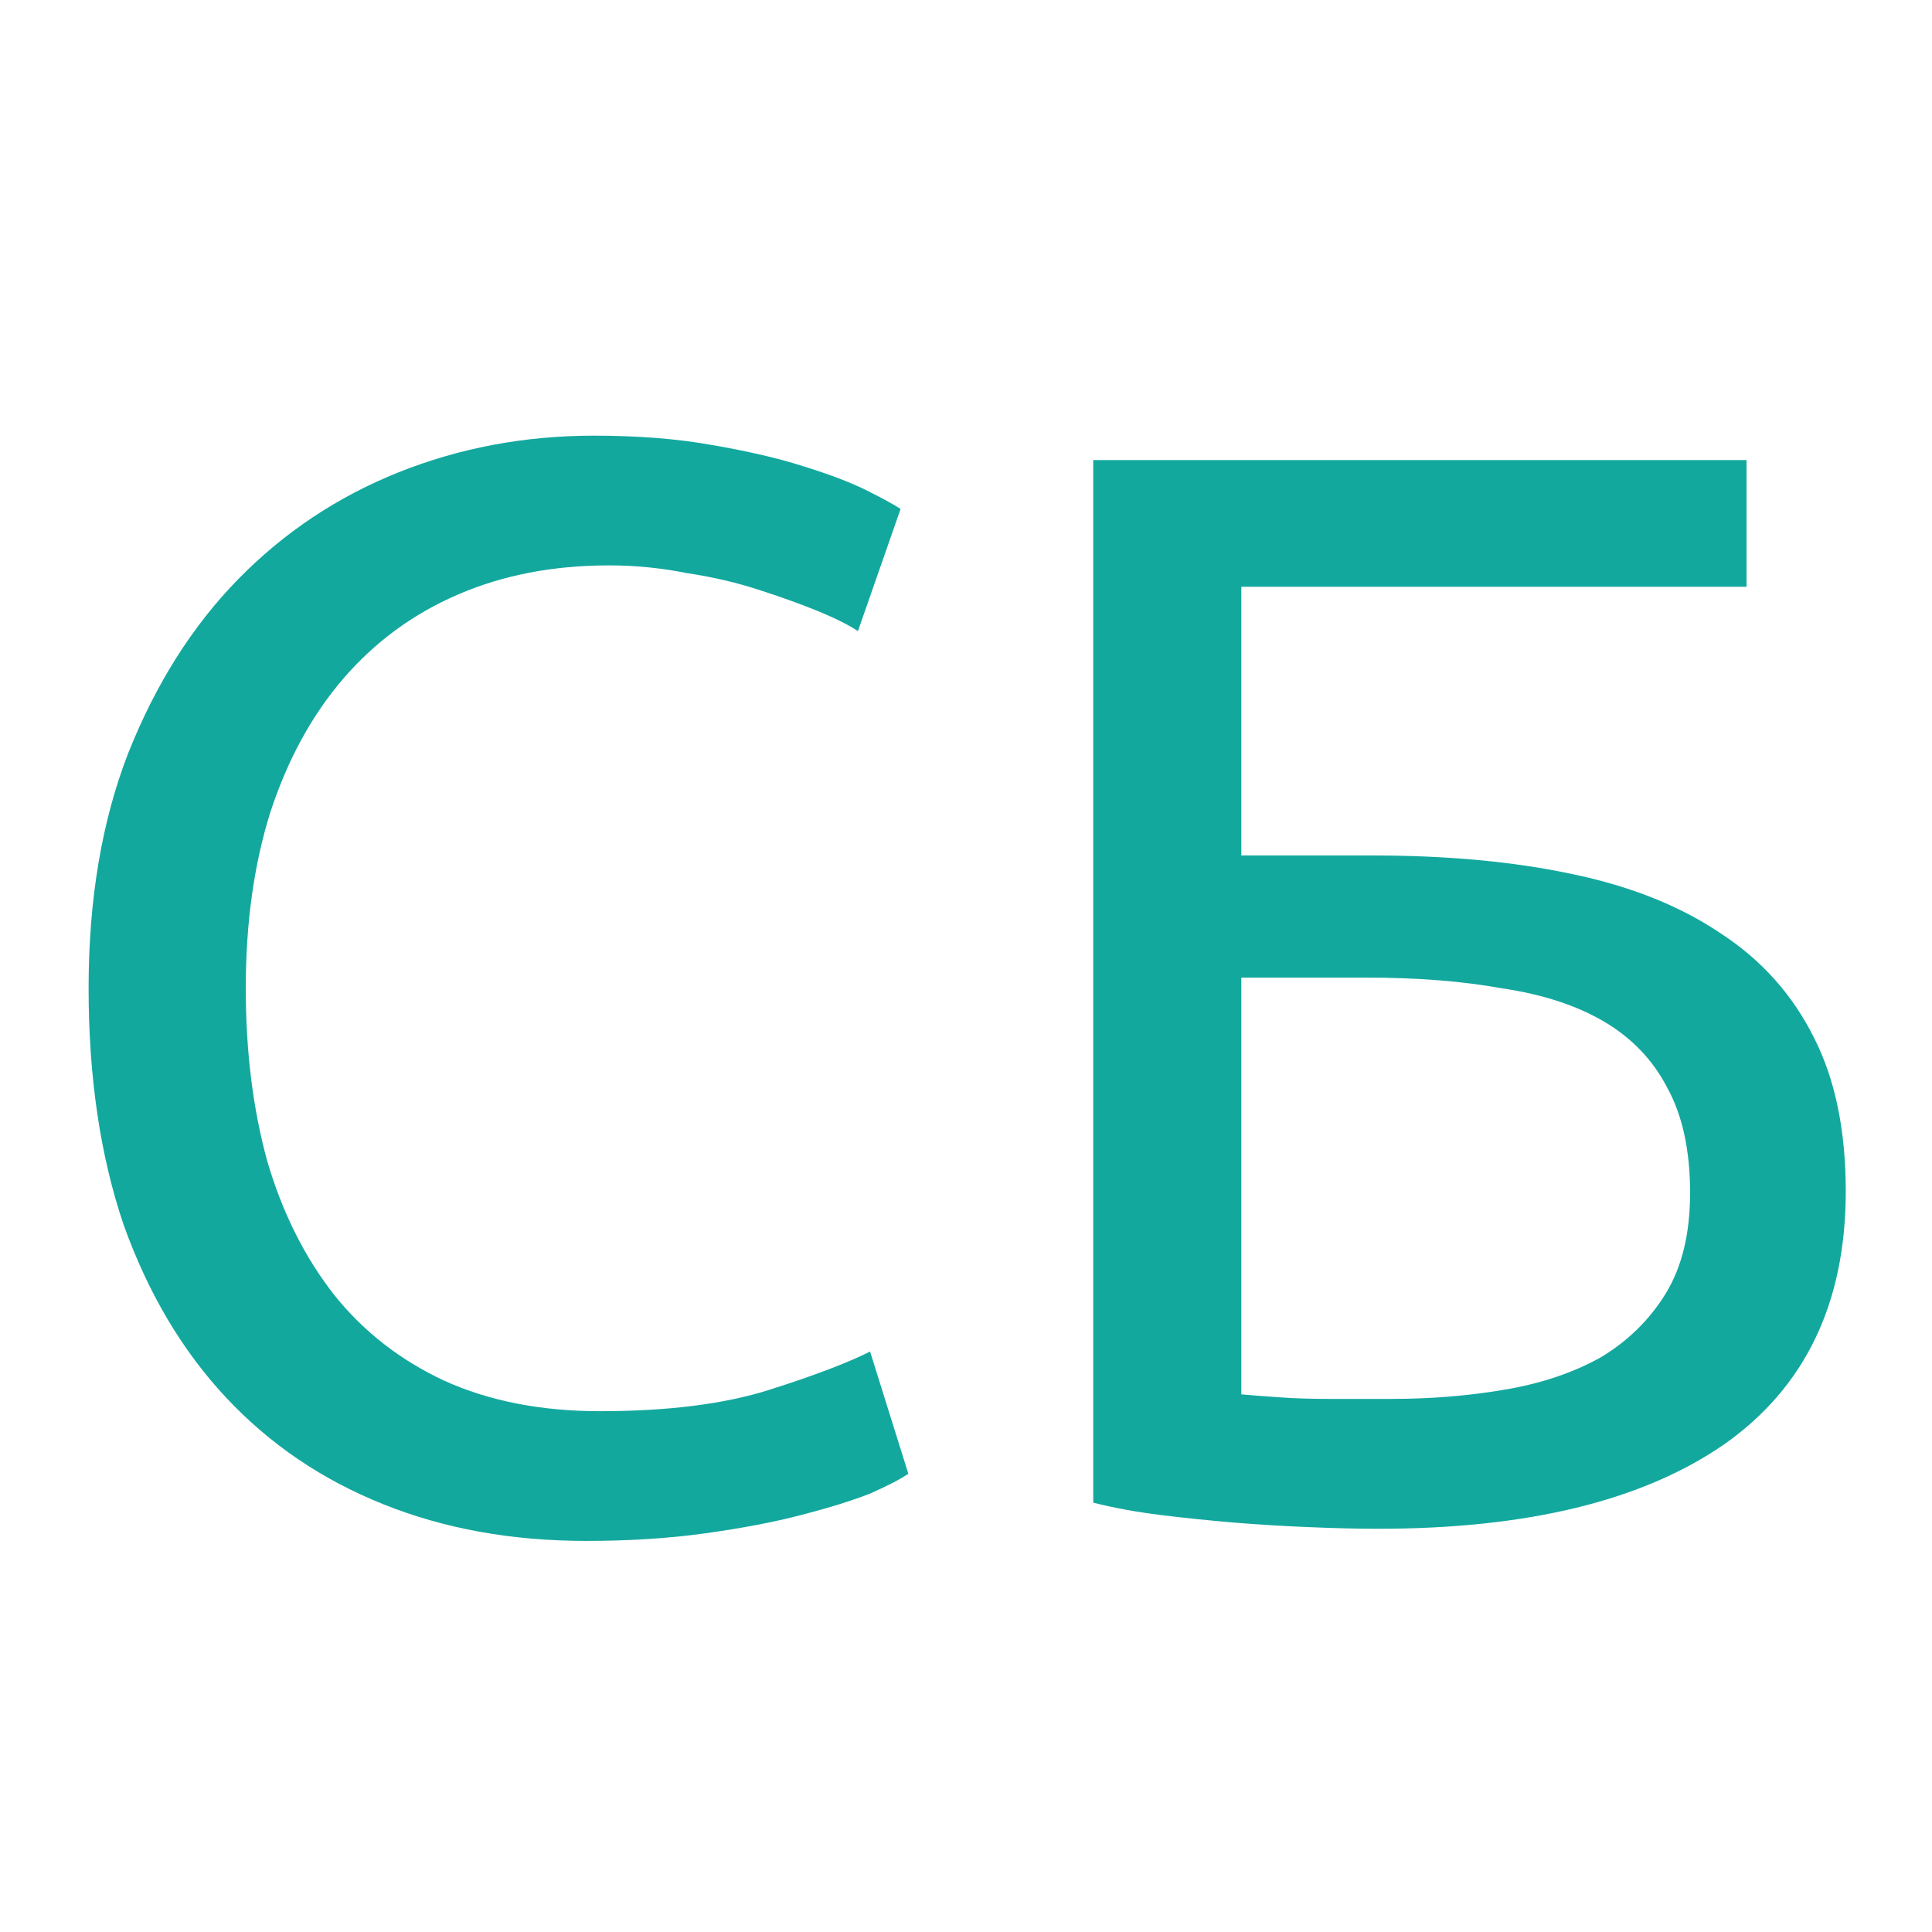
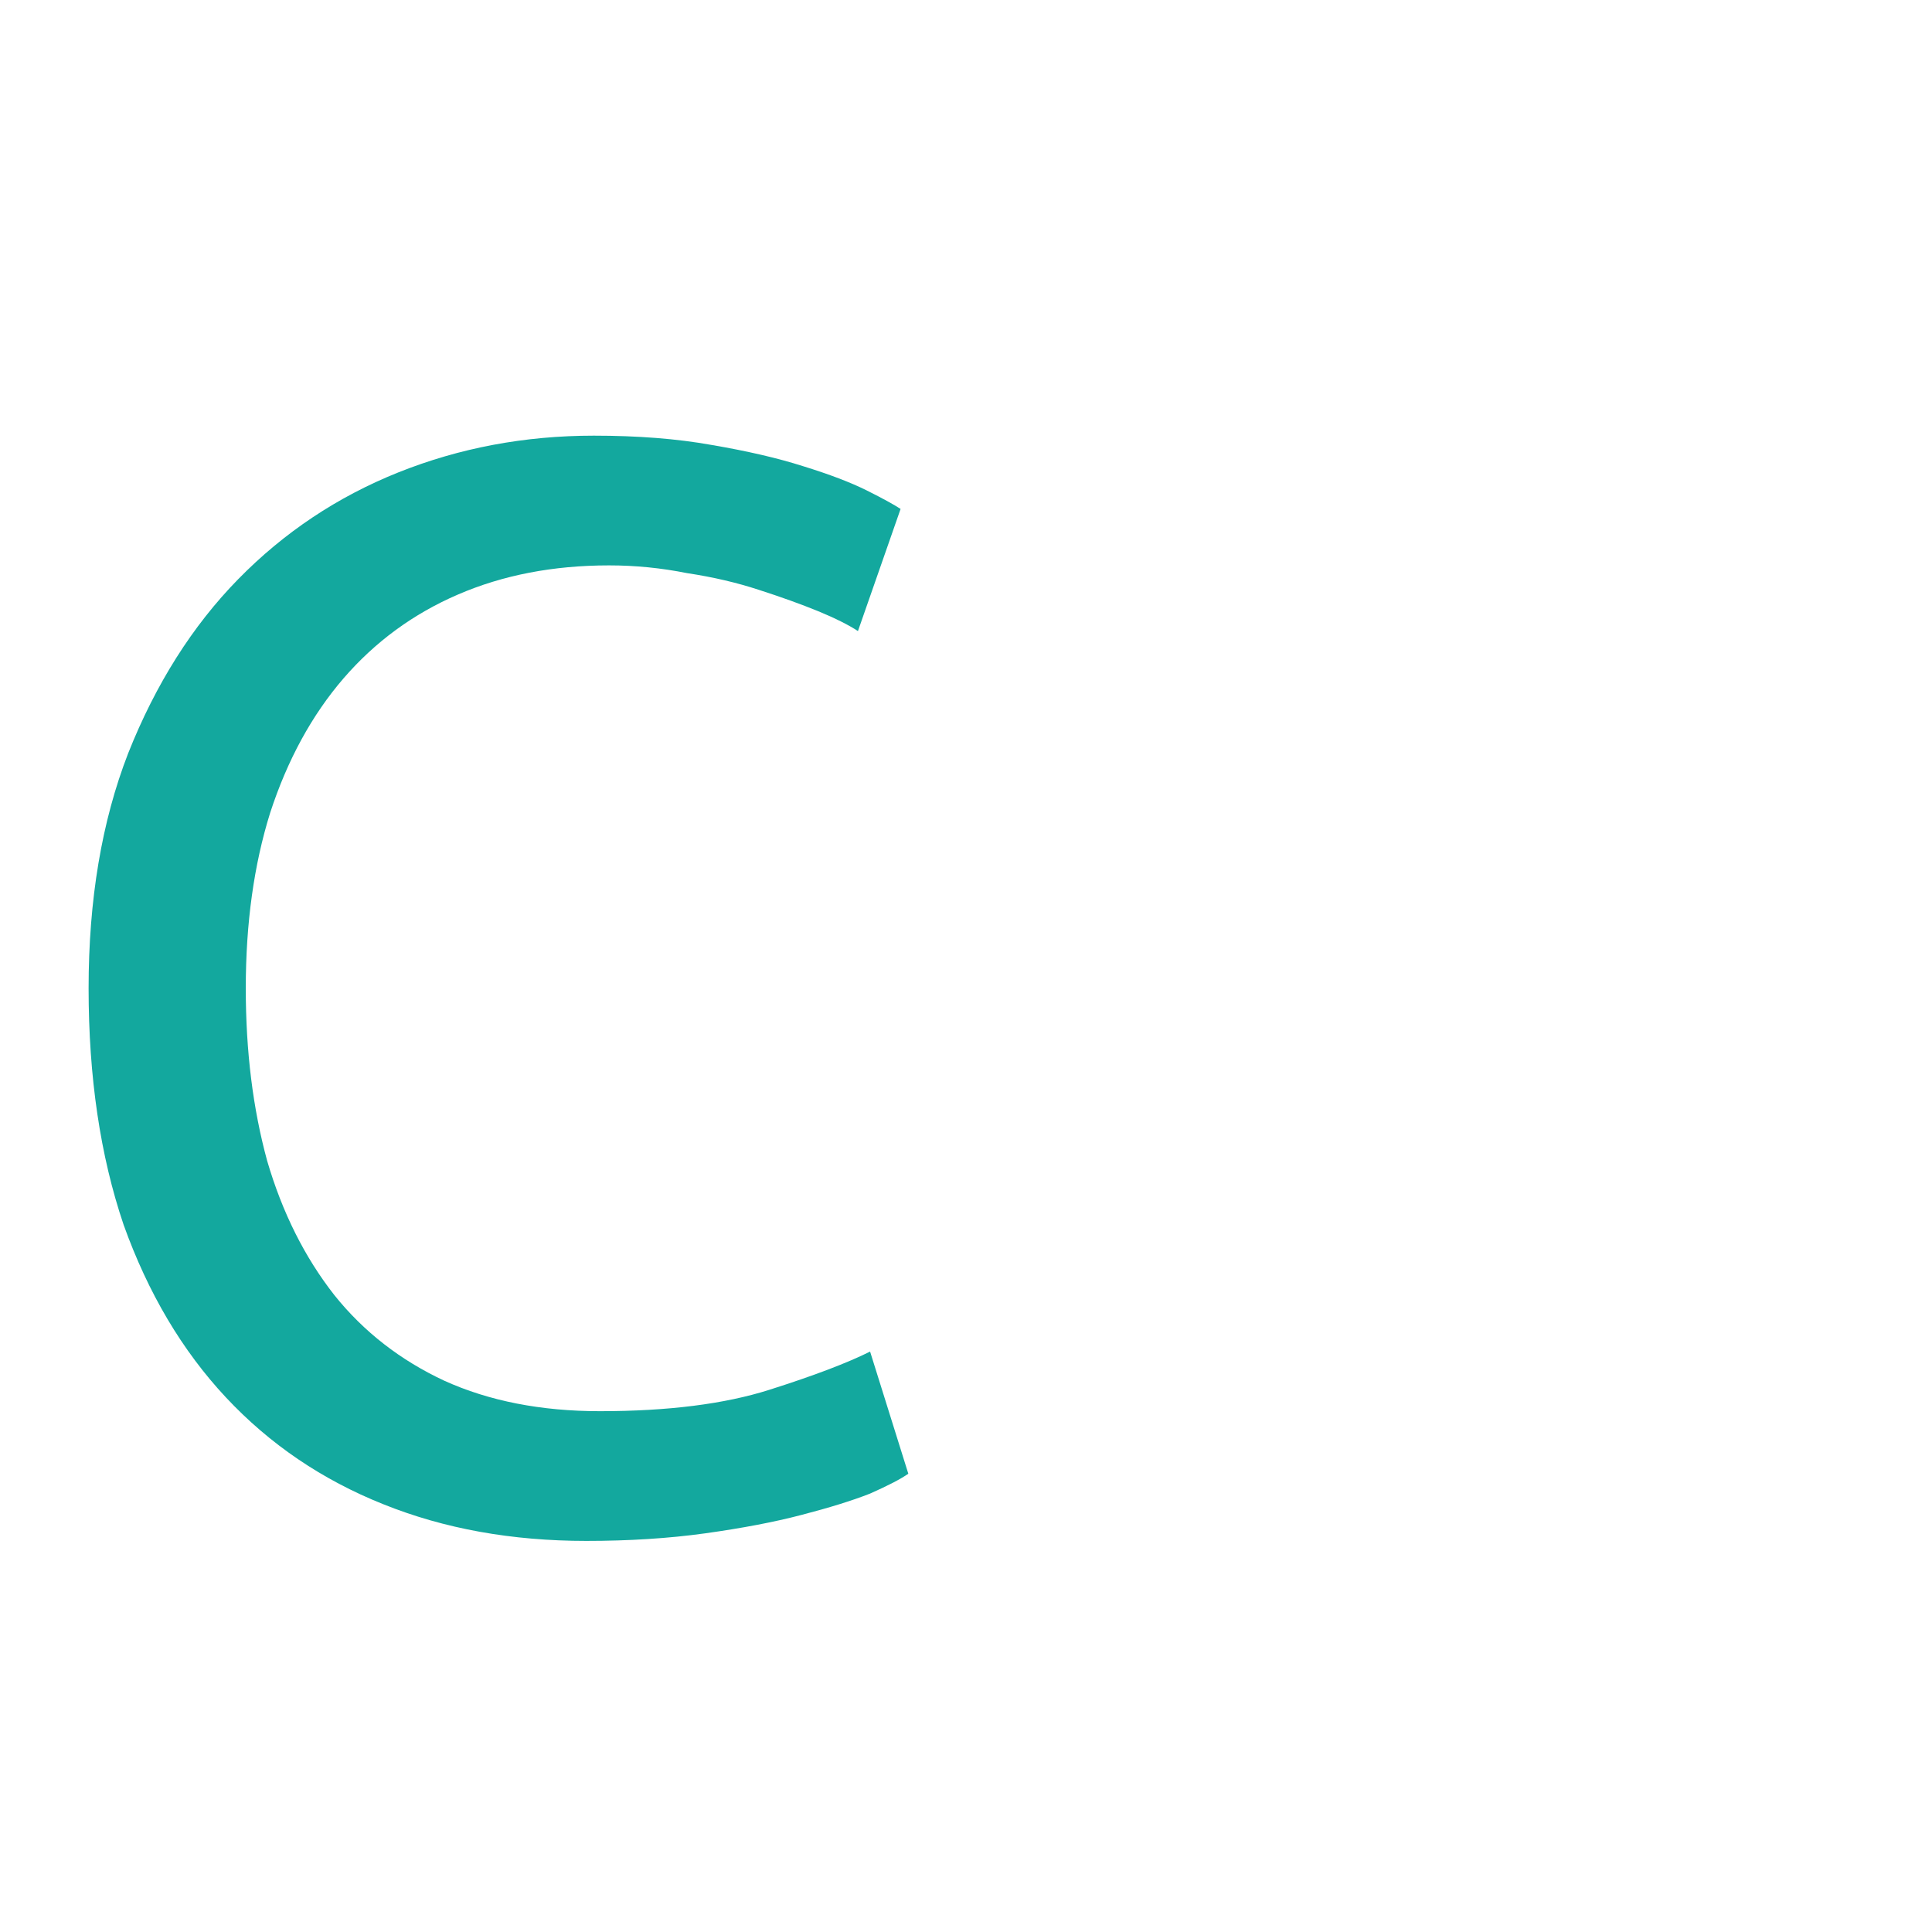
<svg xmlns="http://www.w3.org/2000/svg" width="28" height="28" viewBox="0 0 14 14" fill="none">
  <path d="M4.248 11.166C3.709 11.166 3.219 11.078 2.777 10.9C2.334 10.723 1.954 10.465 1.637 10.126C1.32 9.787 1.073 9.37 0.896 8.876C0.726 8.375 0.642 7.803 0.642 7.162C0.642 6.52 0.737 5.952 0.929 5.458C1.128 4.957 1.394 4.536 1.726 4.197C2.058 3.858 2.445 3.6 2.887 3.423C3.33 3.246 3.802 3.157 4.303 3.157C4.62 3.157 4.904 3.179 5.155 3.224C5.413 3.268 5.634 3.319 5.819 3.378C6.01 3.437 6.165 3.496 6.283 3.555C6.401 3.614 6.482 3.659 6.526 3.688L6.217 4.573C6.15 4.529 6.055 4.481 5.929 4.429C5.804 4.378 5.66 4.326 5.498 4.274C5.343 4.223 5.17 4.182 4.978 4.153C4.793 4.116 4.605 4.097 4.414 4.097C4.008 4.097 3.643 4.168 3.319 4.308C2.994 4.448 2.718 4.651 2.489 4.916C2.26 5.182 2.083 5.506 1.958 5.889C1.84 6.266 1.781 6.69 1.781 7.162C1.781 7.619 1.833 8.035 1.936 8.412C2.046 8.788 2.209 9.112 2.423 9.385C2.636 9.651 2.902 9.857 3.219 10.005C3.543 10.152 3.92 10.226 4.347 10.226C4.841 10.226 5.251 10.174 5.575 10.071C5.9 9.968 6.143 9.875 6.305 9.794L6.582 10.679C6.53 10.716 6.438 10.764 6.305 10.823C6.173 10.875 6.007 10.926 5.807 10.978C5.608 11.03 5.376 11.074 5.111 11.111C4.845 11.148 4.557 11.166 4.248 11.166Z" fill="#13A89E" />
-   <path d="M8.995 4.252V6.199H9.946C10.484 6.199 10.964 6.243 11.384 6.332C11.812 6.42 12.173 6.564 12.468 6.763C12.763 6.955 12.988 7.206 13.143 7.516C13.298 7.818 13.375 8.19 13.375 8.633C13.375 9.444 13.08 10.056 12.49 10.469C11.9 10.875 11.067 11.078 9.99 11.078C9.835 11.078 9.666 11.074 9.481 11.066C9.304 11.059 9.124 11.048 8.939 11.033C8.762 11.018 8.585 11 8.408 10.978C8.231 10.956 8.069 10.926 7.922 10.889V3.334H12.656V4.252H8.995ZM10.079 10.137C10.366 10.137 10.639 10.115 10.897 10.071C11.163 10.027 11.395 9.949 11.594 9.839C11.793 9.721 11.952 9.566 12.07 9.374C12.188 9.182 12.247 8.939 12.247 8.644C12.247 8.334 12.191 8.08 12.081 7.881C11.978 7.682 11.826 7.523 11.627 7.405C11.428 7.287 11.181 7.206 10.886 7.162C10.598 7.11 10.27 7.084 9.902 7.084H8.995V10.104C9.076 10.111 9.172 10.119 9.282 10.126C9.378 10.133 9.492 10.137 9.625 10.137C9.758 10.137 9.909 10.137 10.079 10.137Z" fill="#13A89E" />
</svg>